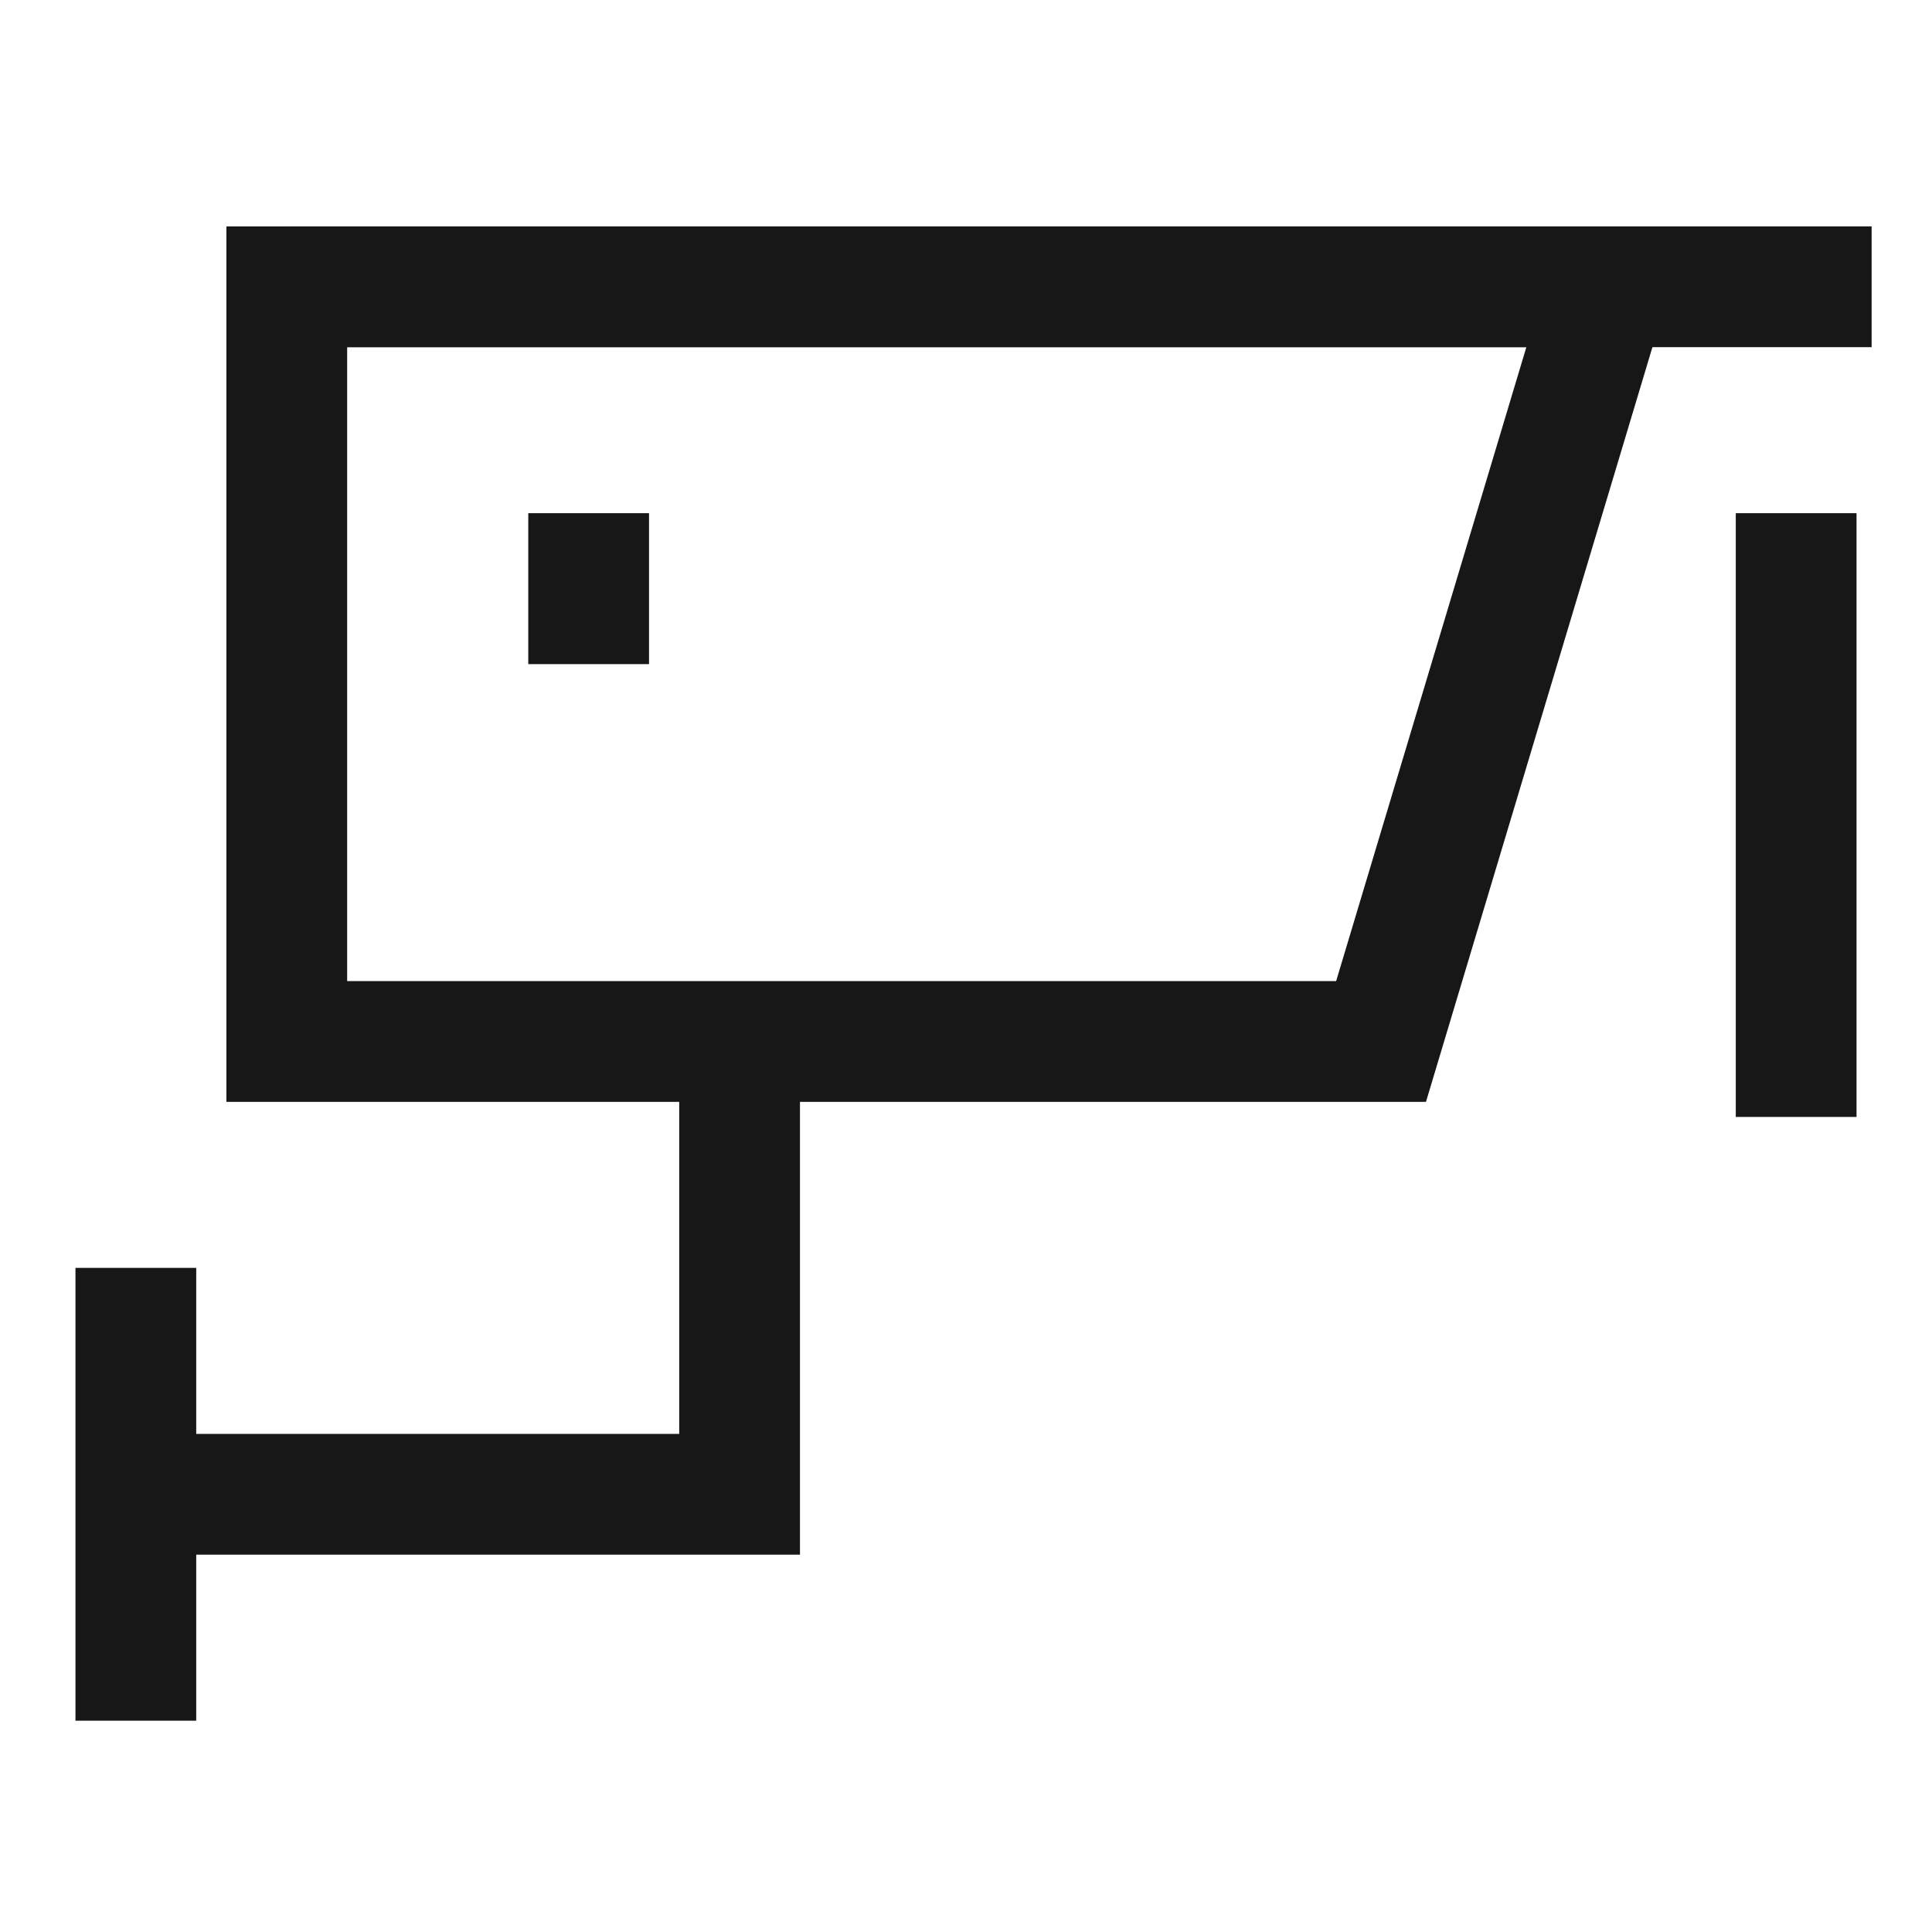
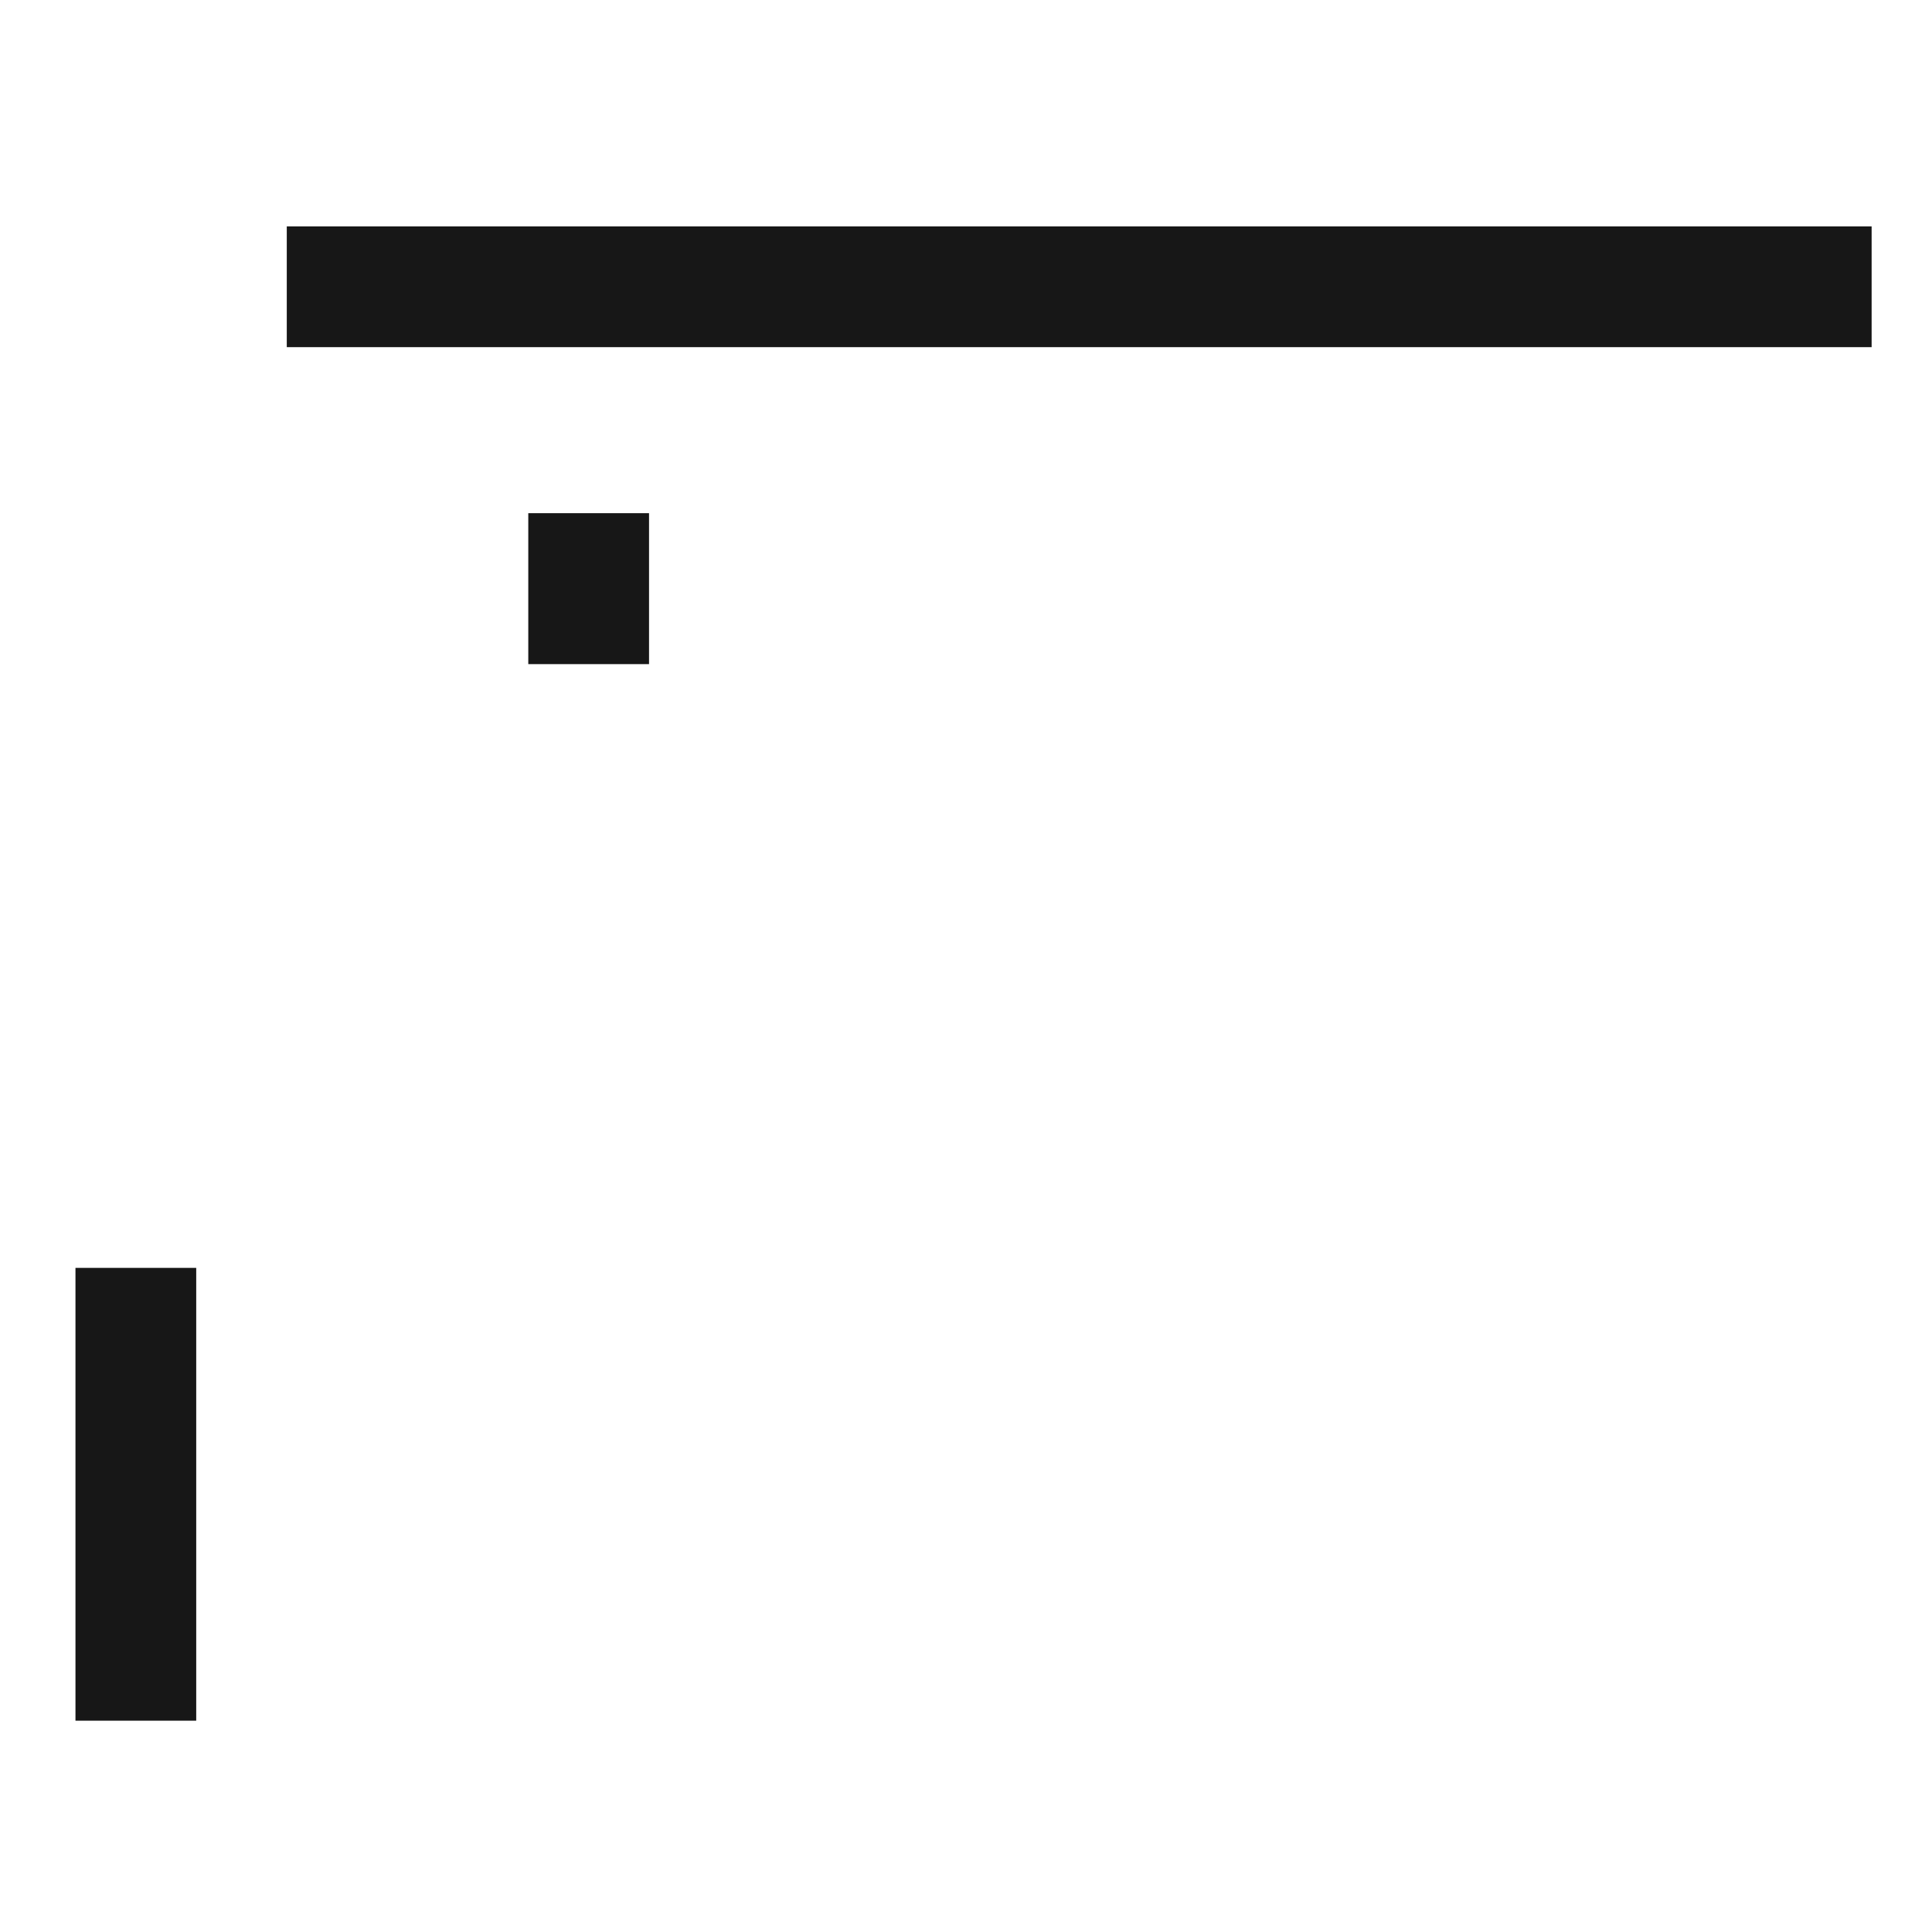
<svg xmlns="http://www.w3.org/2000/svg" width="48" height="48" viewBox="0 0 48 48" fill="none">
  <path d="M3.375 31.5V42.75" stroke="#171717" stroke-width="3" />
-   <path d="M3.375 37.125H18.375V25.875" stroke="#171717" stroke-width="3" />
-   <path d="M44.625 12.75V27.75" stroke="#171717" stroke-width="3" />
  <path d="M14.625 12.75V16.5" stroke="#171717" stroke-width="3" />
-   <path d="M7.125 25.875V7.125H39.938L34.312 25.875H7.125Z" stroke="#171717" stroke-width="3" />
  <path d="M7.125 7.125H46.5H39.938" stroke="#171717" stroke-width="3" />
</svg>